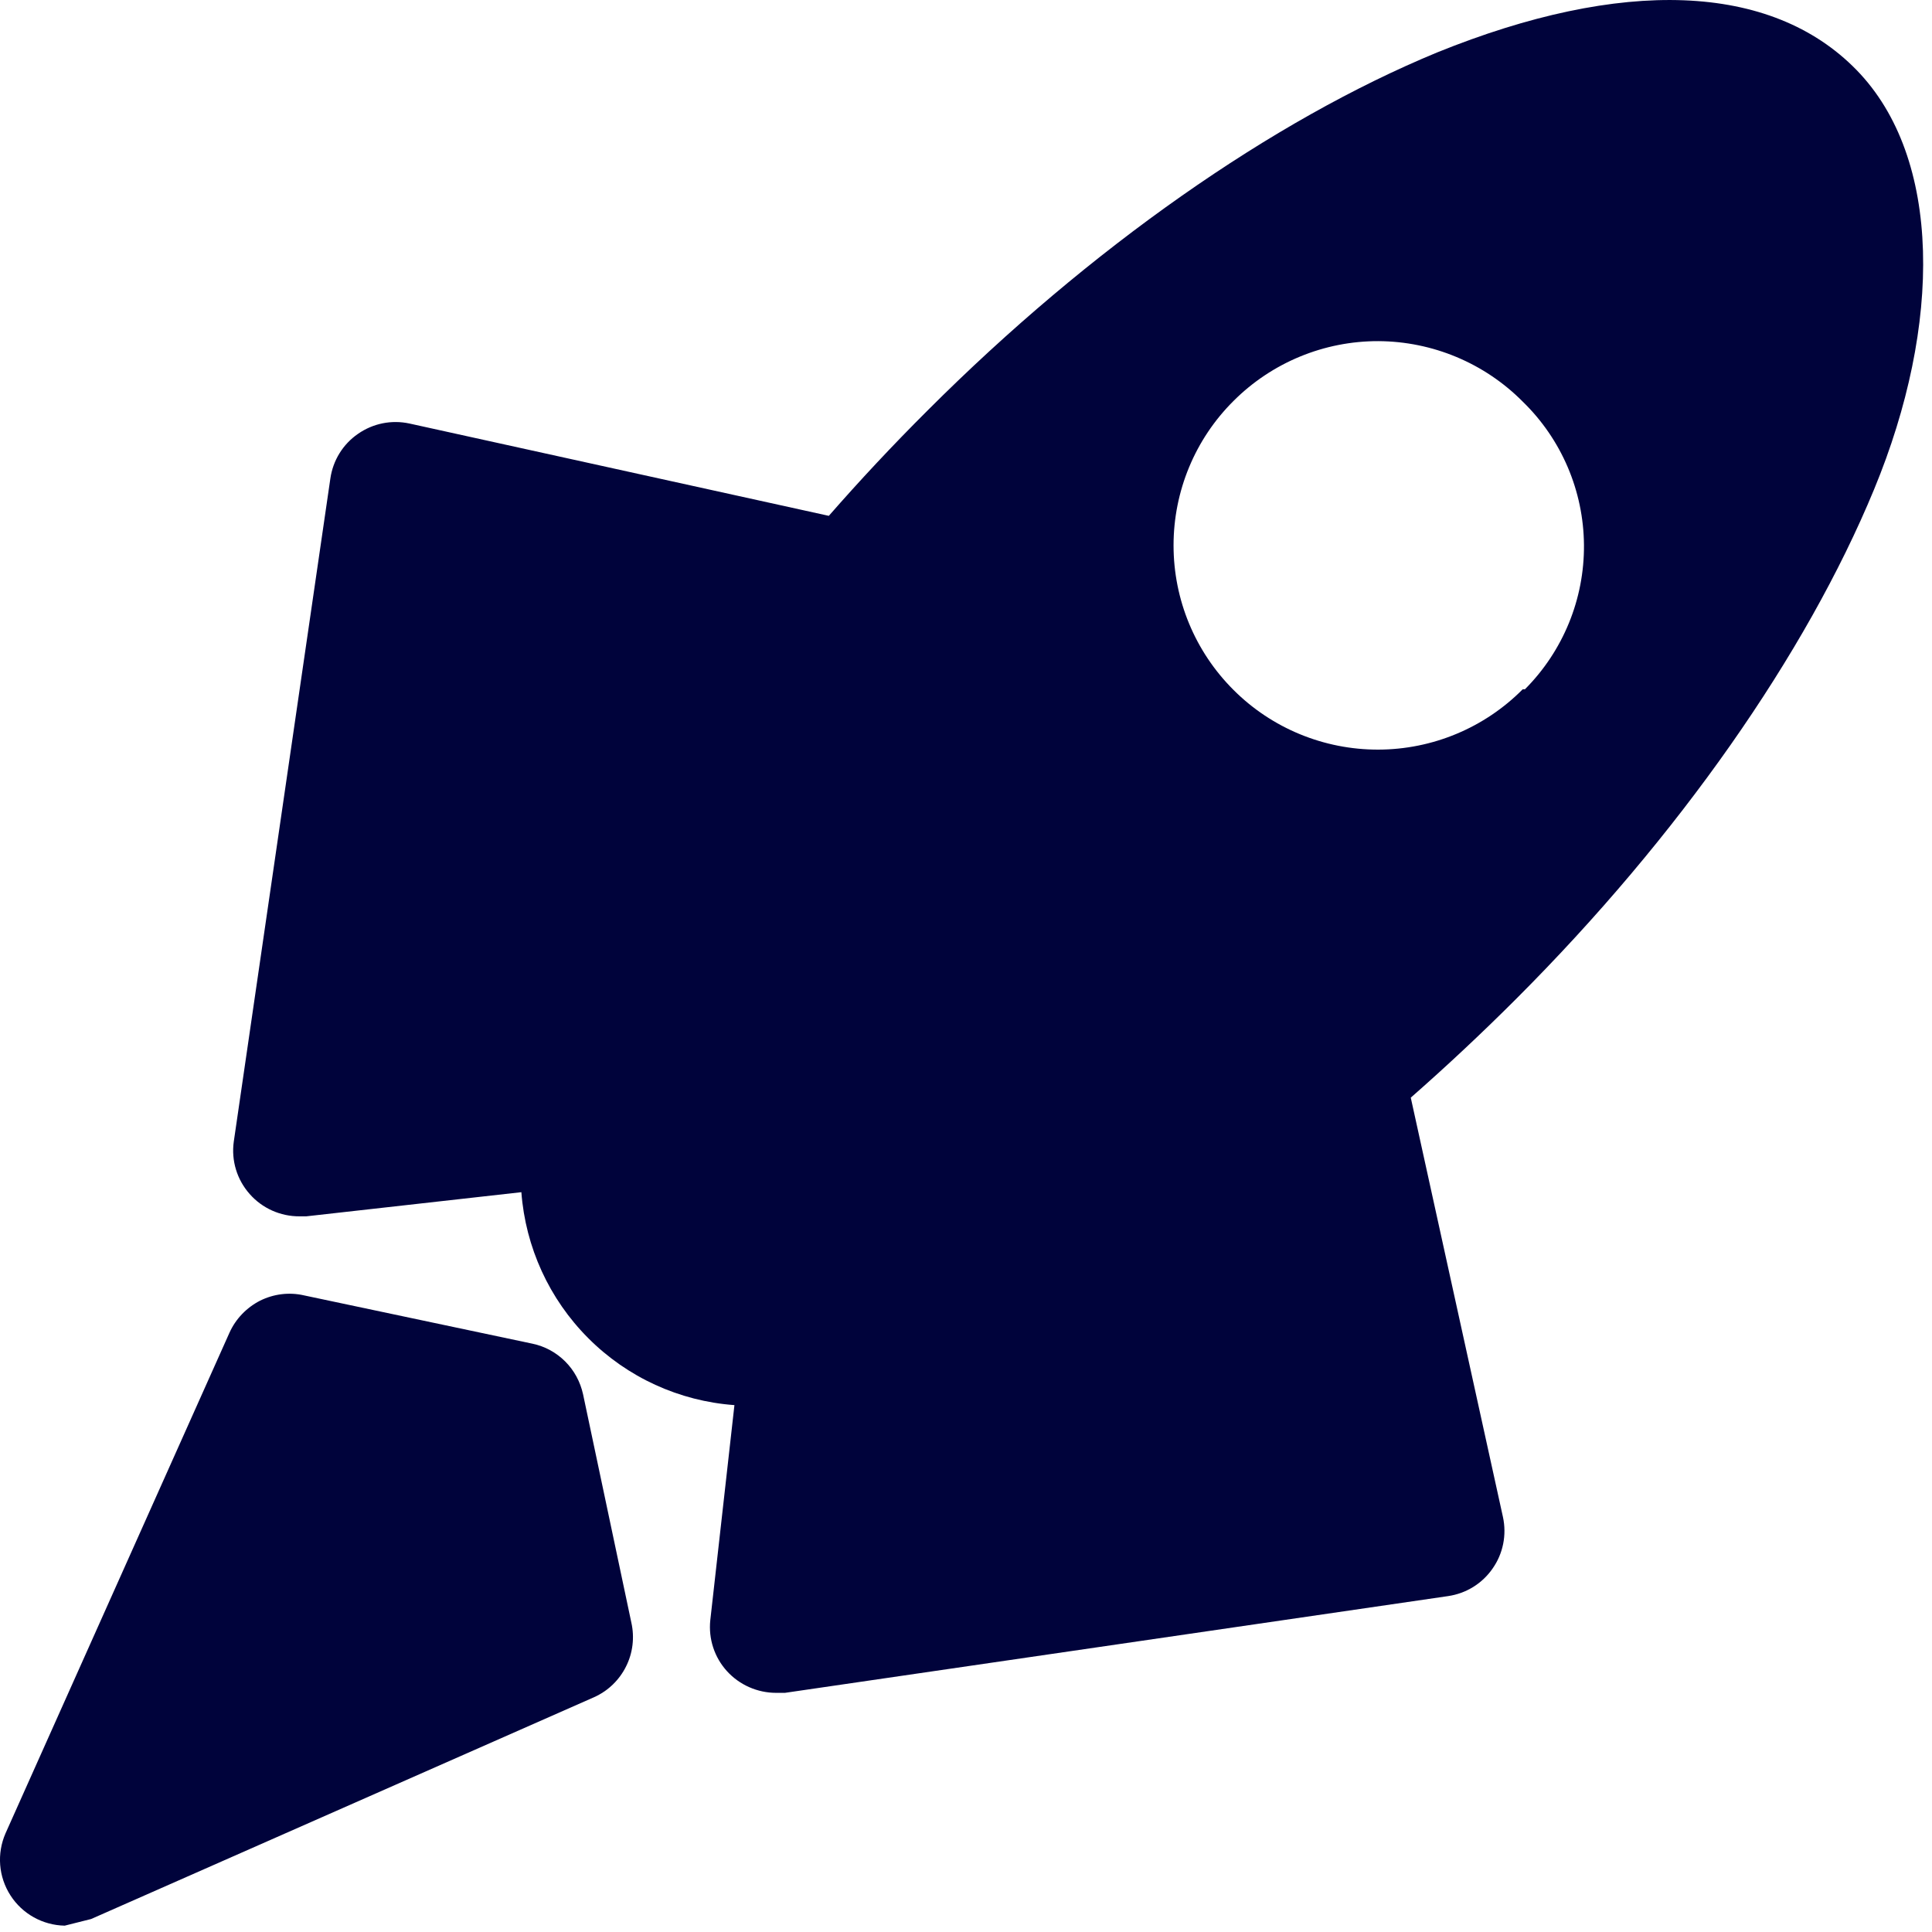
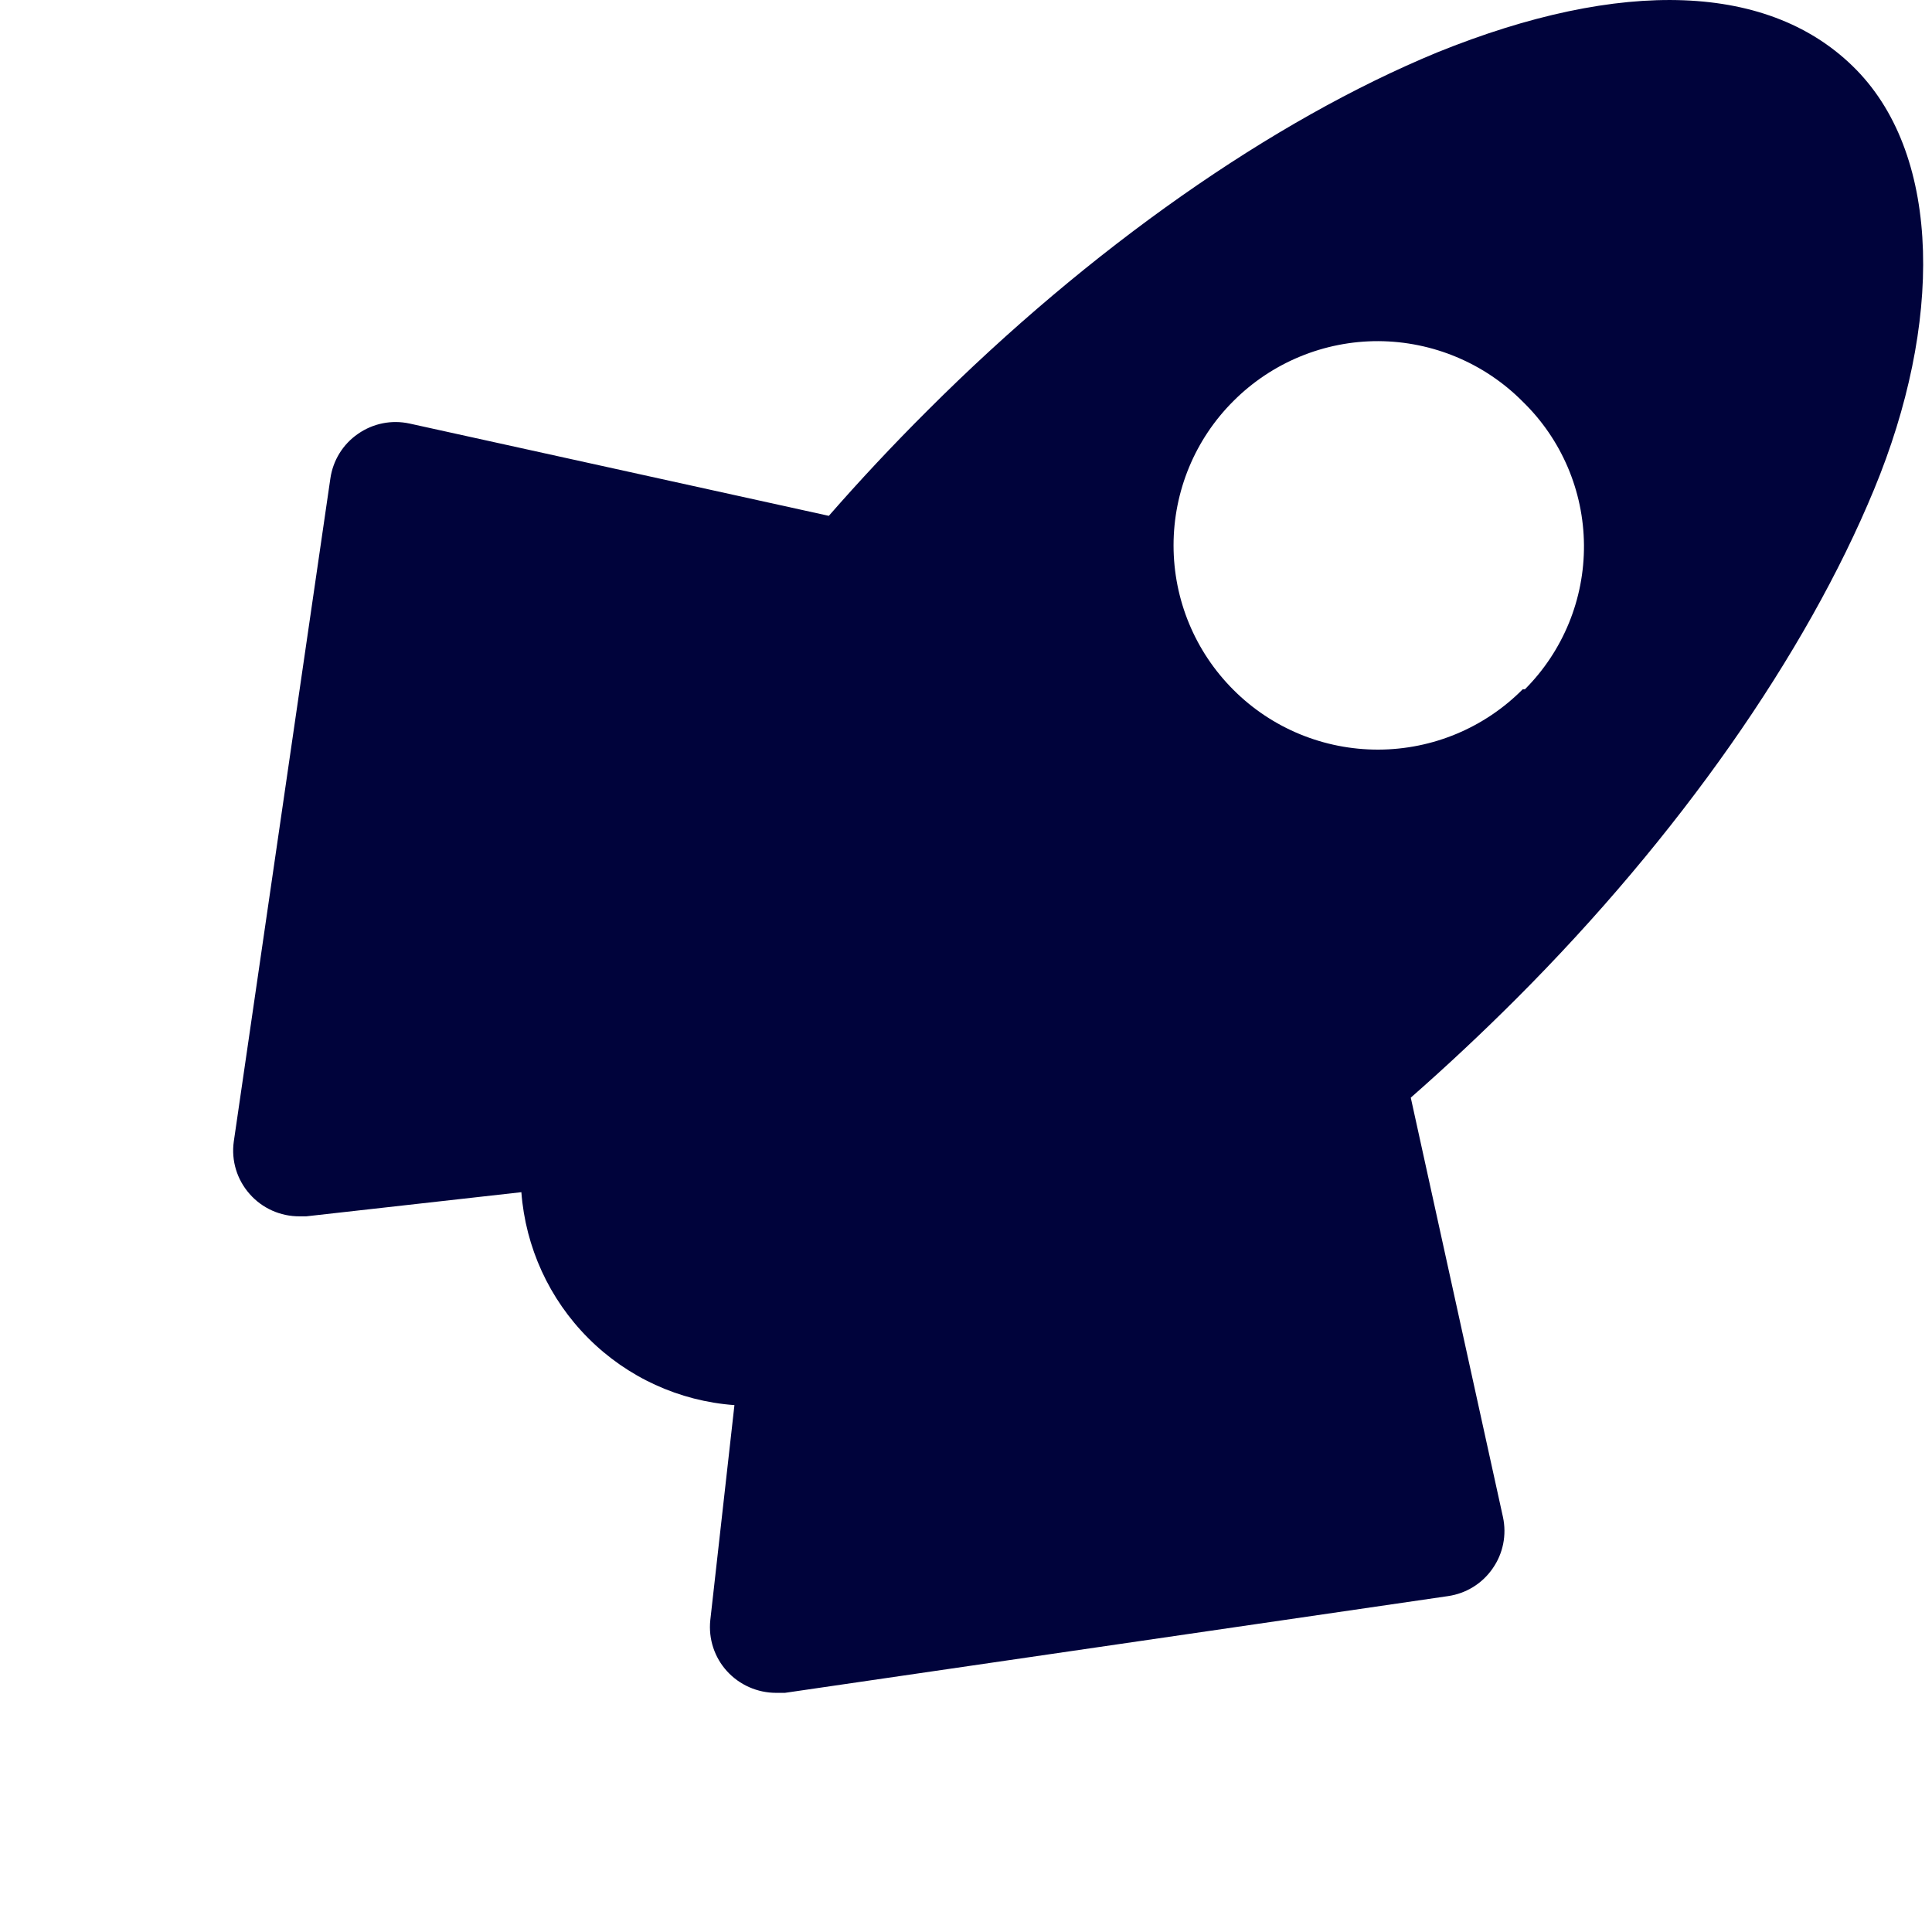
<svg xmlns="http://www.w3.org/2000/svg" width="14" height="14" viewBox="0 0 14 14" fill="none">
  <path d="M10.414 0.38C9.22 0.873 7.9 1.796 6.722 2.974C6.467 3.228 6.229 3.483 6.006 3.738L2.967 3.069C2.837 3.041 2.703 3.068 2.594 3.144C2.485 3.219 2.413 3.336 2.394 3.467L1.694 8.273C1.675 8.41 1.717 8.548 1.809 8.652C1.9 8.756 2.033 8.815 2.171 8.814H2.219L3.778 8.639H3.778C3.808 9.038 3.98 9.414 4.263 9.697C4.546 9.981 4.922 10.153 5.322 10.182L5.147 11.741C5.133 11.876 5.177 12.01 5.268 12.11C5.359 12.21 5.489 12.267 5.624 12.267H5.688L10.493 11.566V11.566C10.624 11.547 10.741 11.475 10.816 11.366C10.892 11.258 10.919 11.123 10.891 10.993L10.223 7.954C10.477 7.731 10.732 7.493 10.987 7.238C12.164 6.061 13.087 4.74 13.58 3.547C14.074 2.353 14.074 1.144 13.453 0.507C12.832 -0.129 11.75 -0.161 10.414 0.38L10.414 0.38ZM11.034 4.995C10.757 5.274 10.381 5.431 9.988 5.432C9.595 5.433 9.217 5.278 8.939 5C8.66 4.722 8.504 4.346 8.504 3.952C8.504 3.559 8.66 3.182 8.939 2.905C9.217 2.627 9.595 2.471 9.988 2.472C10.381 2.474 10.757 2.631 11.034 2.91C11.315 3.183 11.475 3.557 11.478 3.949C11.481 4.341 11.327 4.717 11.05 4.995H11.034Z" fill="#00033B" />
-   <path d="M4.225 10.103C4.205 10.013 4.161 9.931 4.096 9.866C4.031 9.801 3.949 9.756 3.859 9.737L2.204 9.387C2.096 9.362 1.984 9.376 1.885 9.425C1.787 9.475 1.708 9.557 1.663 9.657L0.04 13.285C-0.024 13.432 -0.011 13.6 0.076 13.735C0.162 13.869 0.31 13.951 0.469 13.954L0.66 13.906L4.304 12.299C4.405 12.254 4.487 12.175 4.536 12.077C4.586 11.978 4.599 11.865 4.575 11.758L4.225 10.103Z" fill="#00033B" />
</svg>